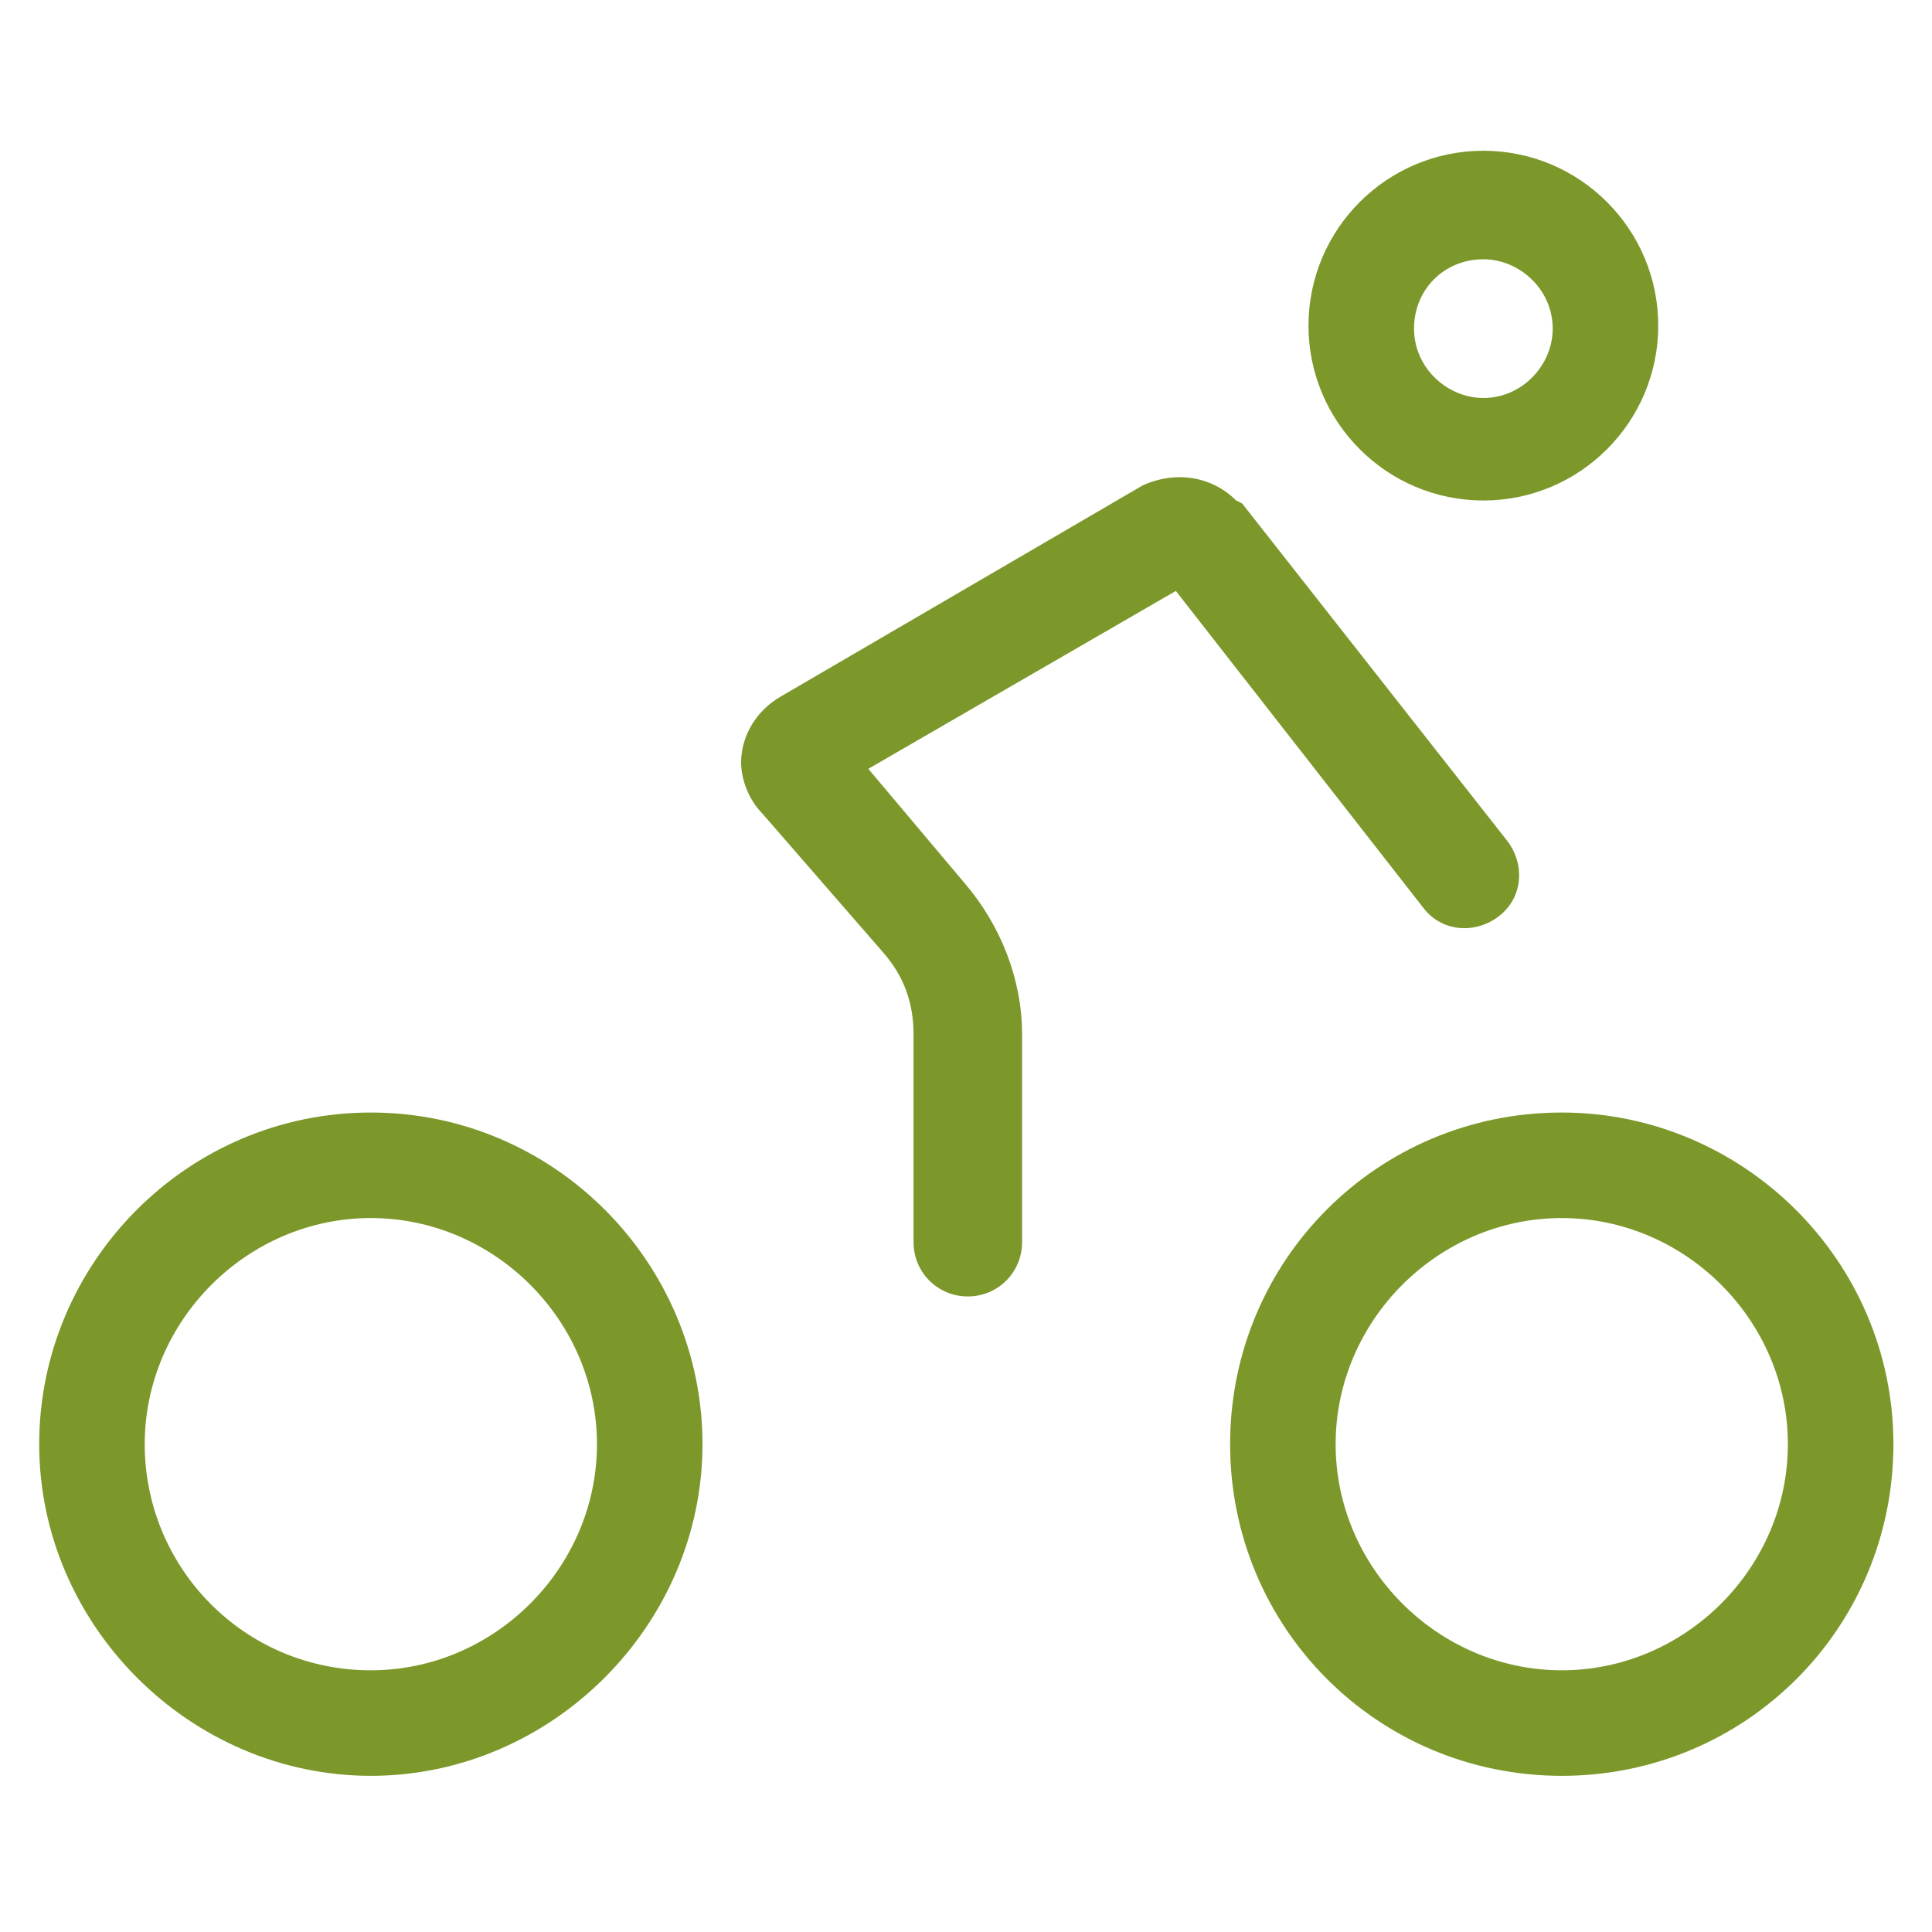
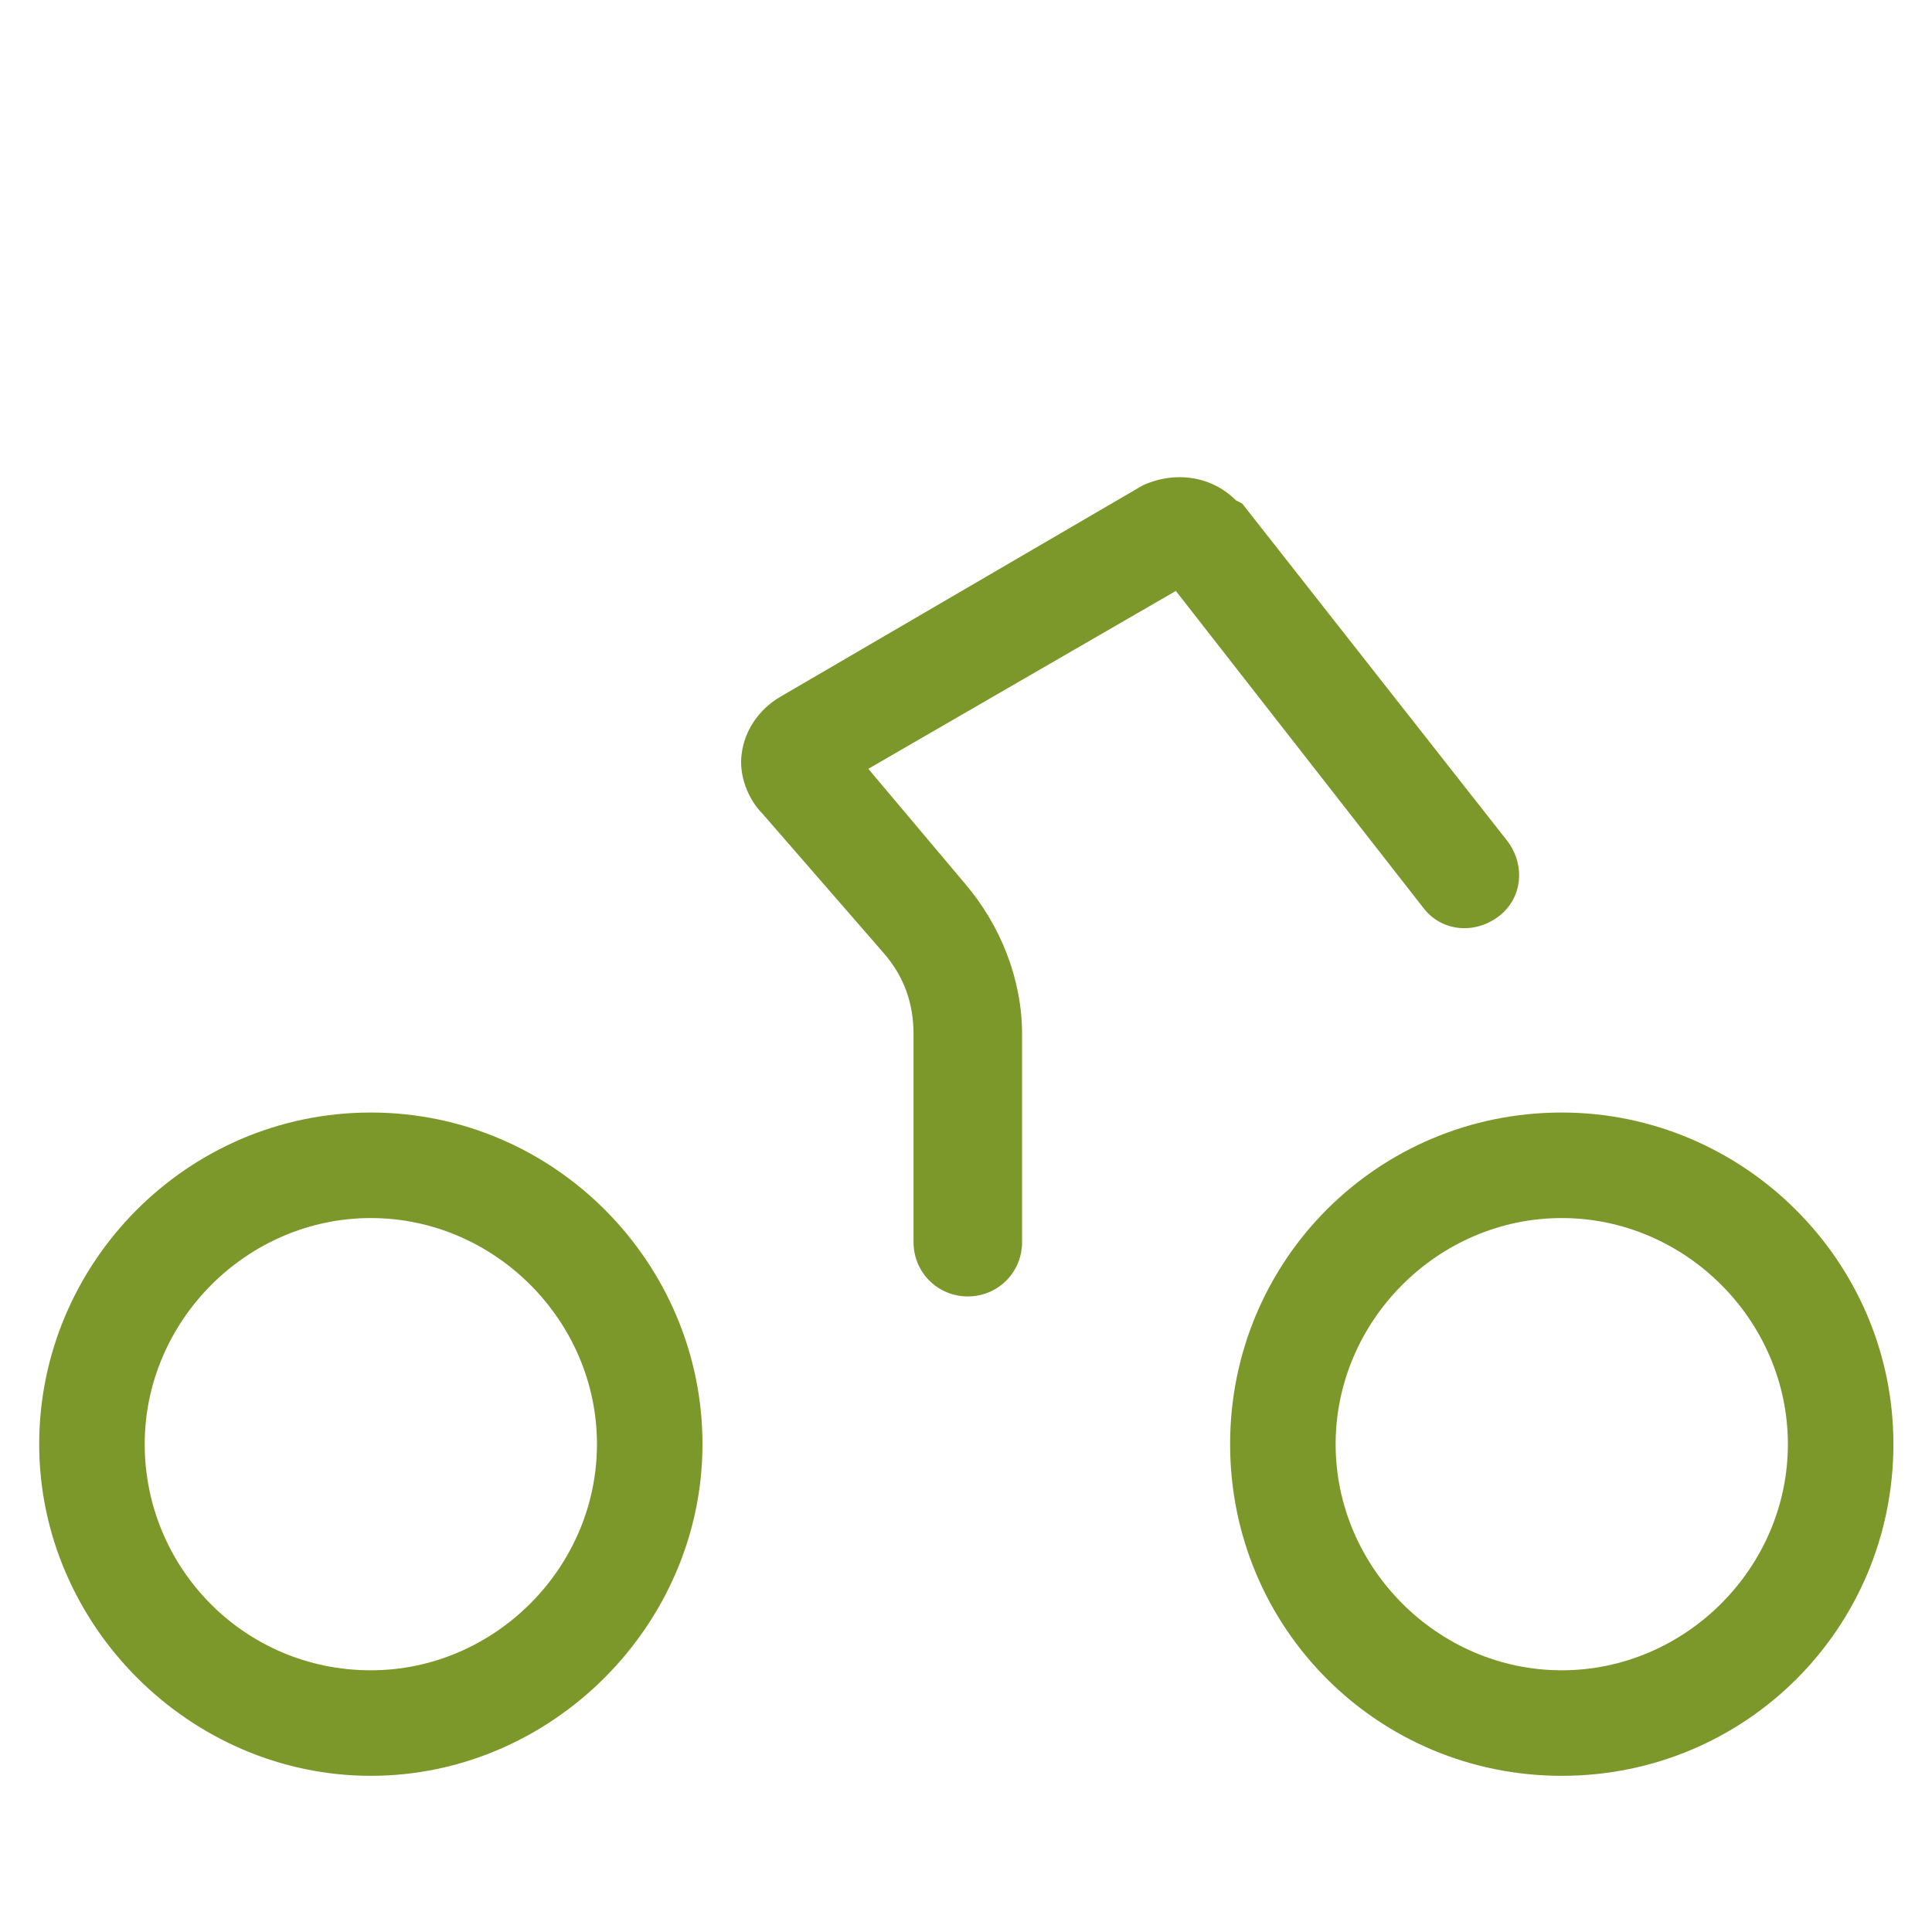
<svg xmlns="http://www.w3.org/2000/svg" width="100%" height="100%" viewBox="0 0 267 267" version="1.1" xml:space="preserve" style="fill-rule:evenodd;clip-rule:evenodd;stroke-linejoin:round;stroke-miterlimit:2;">
  <g>
    <path d="M51.25,153.75c-25.417,0 -45.833,20.833 -45.833,45.833c-0,25 20.833,45.834 45.833,45.834c25,-0 45.833,-20.834 45.833,-45.834c0,-25 -20.416,-45.833 -45.833,-45.833Zm0,77.083c-17.5,0 -31.25,-14.166 -31.25,-31.25c0,-17.083 14.167,-31.25 31.25,-31.25c17.083,0 31.25,14.167 31.25,31.25c0,17.084 -14.167,31.25 -31.25,31.25Z" style="fill:#7c982a;fill-rule:nonzero;" />
    <path d="M215.833,153.75c-25.416,0 -45.833,20.417 -45.833,45.833c0,25.417 20.417,45.834 45.833,45.834c25.417,-0 45.834,-20.417 45.834,-45.834c-0,-25.416 -20.834,-45.833 -45.834,-45.833Zm0,77.083c-17.083,0 -31.25,-14.166 -31.25,-31.25c0,-17.083 14.167,-31.25 31.25,-31.25c17.084,0 31.25,14.167 31.25,31.25c0,17.084 -14.166,31.25 -31.25,31.25Z" style="fill:#7c982a;fill-rule:nonzero;" />
    <path d="M196.667,125.417c2.5,3.333 7.083,3.75 10.416,1.25c3.334,-2.5 3.75,-7.084 1.25,-10.417l-36.666,-46.667l-0.834,-0.416c-3.333,-3.334 -8.333,-4.167 -12.916,-2.084l-50,29.167c-2.917,1.667 -5,4.583 -5.417,7.917c-0.417,2.916 0.833,6.25 2.917,8.333l16.666,19.167c2.917,3.333 4.167,7.083 4.167,11.25l0,28.75c0,4.166 3.333,7.5 7.5,7.5c4.167,-0 7.5,-3.334 7.5,-7.5l-0,-28.75c-0,-7.5 -2.917,-15 -7.917,-20.834l-13.333,-15.833l42.5,-24.583l34.167,43.75Z" style="fill:#7c982a;fill-rule:nonzero;" />
-     <path d="M205,69.167c13.333,-0 24.167,-10.834 24.167,-24.167c-0,-13.333 -10.834,-24.167 -24.167,-24.167c-13.333,0 -24.167,10.834 -24.167,24.167c0,13.333 10.834,24.167 24.167,24.167Zm0,-33.334c5,0 9.583,4.167 9.583,9.584c0,5 -4.166,9.583 -9.583,9.583c-5,0 -9.583,-4.167 -9.583,-9.583c-0,-5.417 4.166,-9.584 9.583,-9.584Z" style="fill:#7c982a;fill-rule:nonzero;" />
  </g>
</svg>